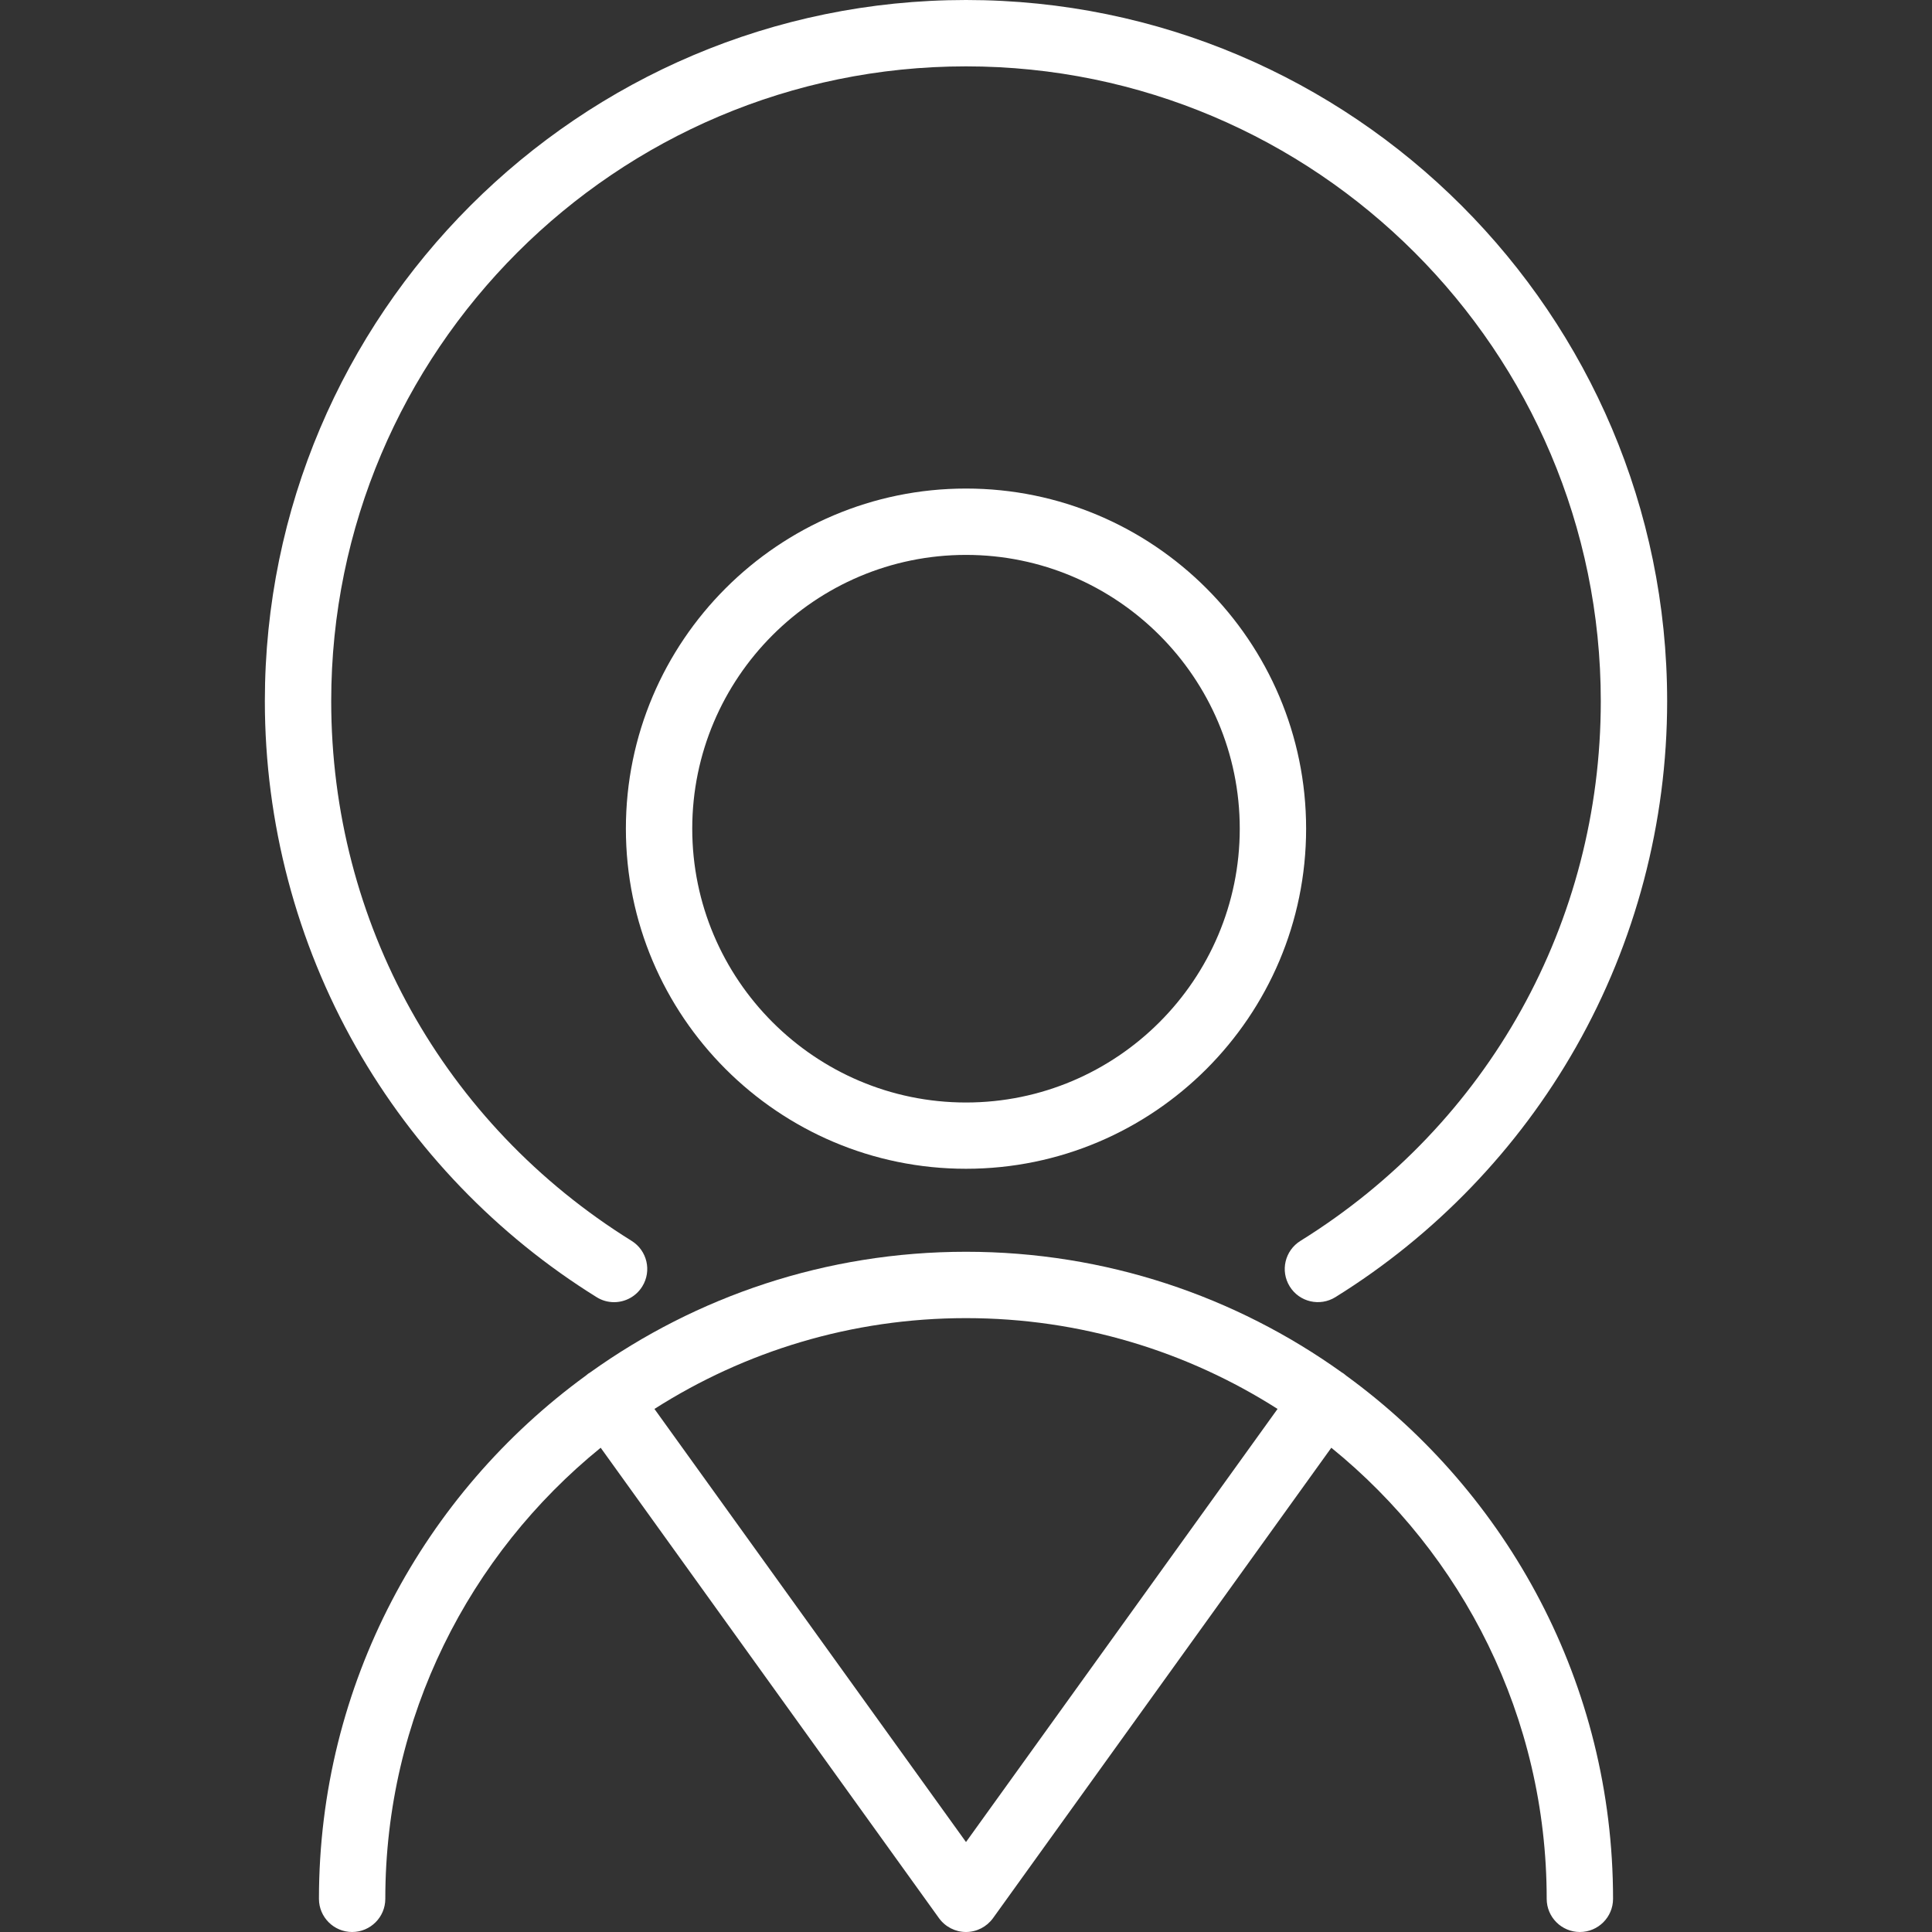
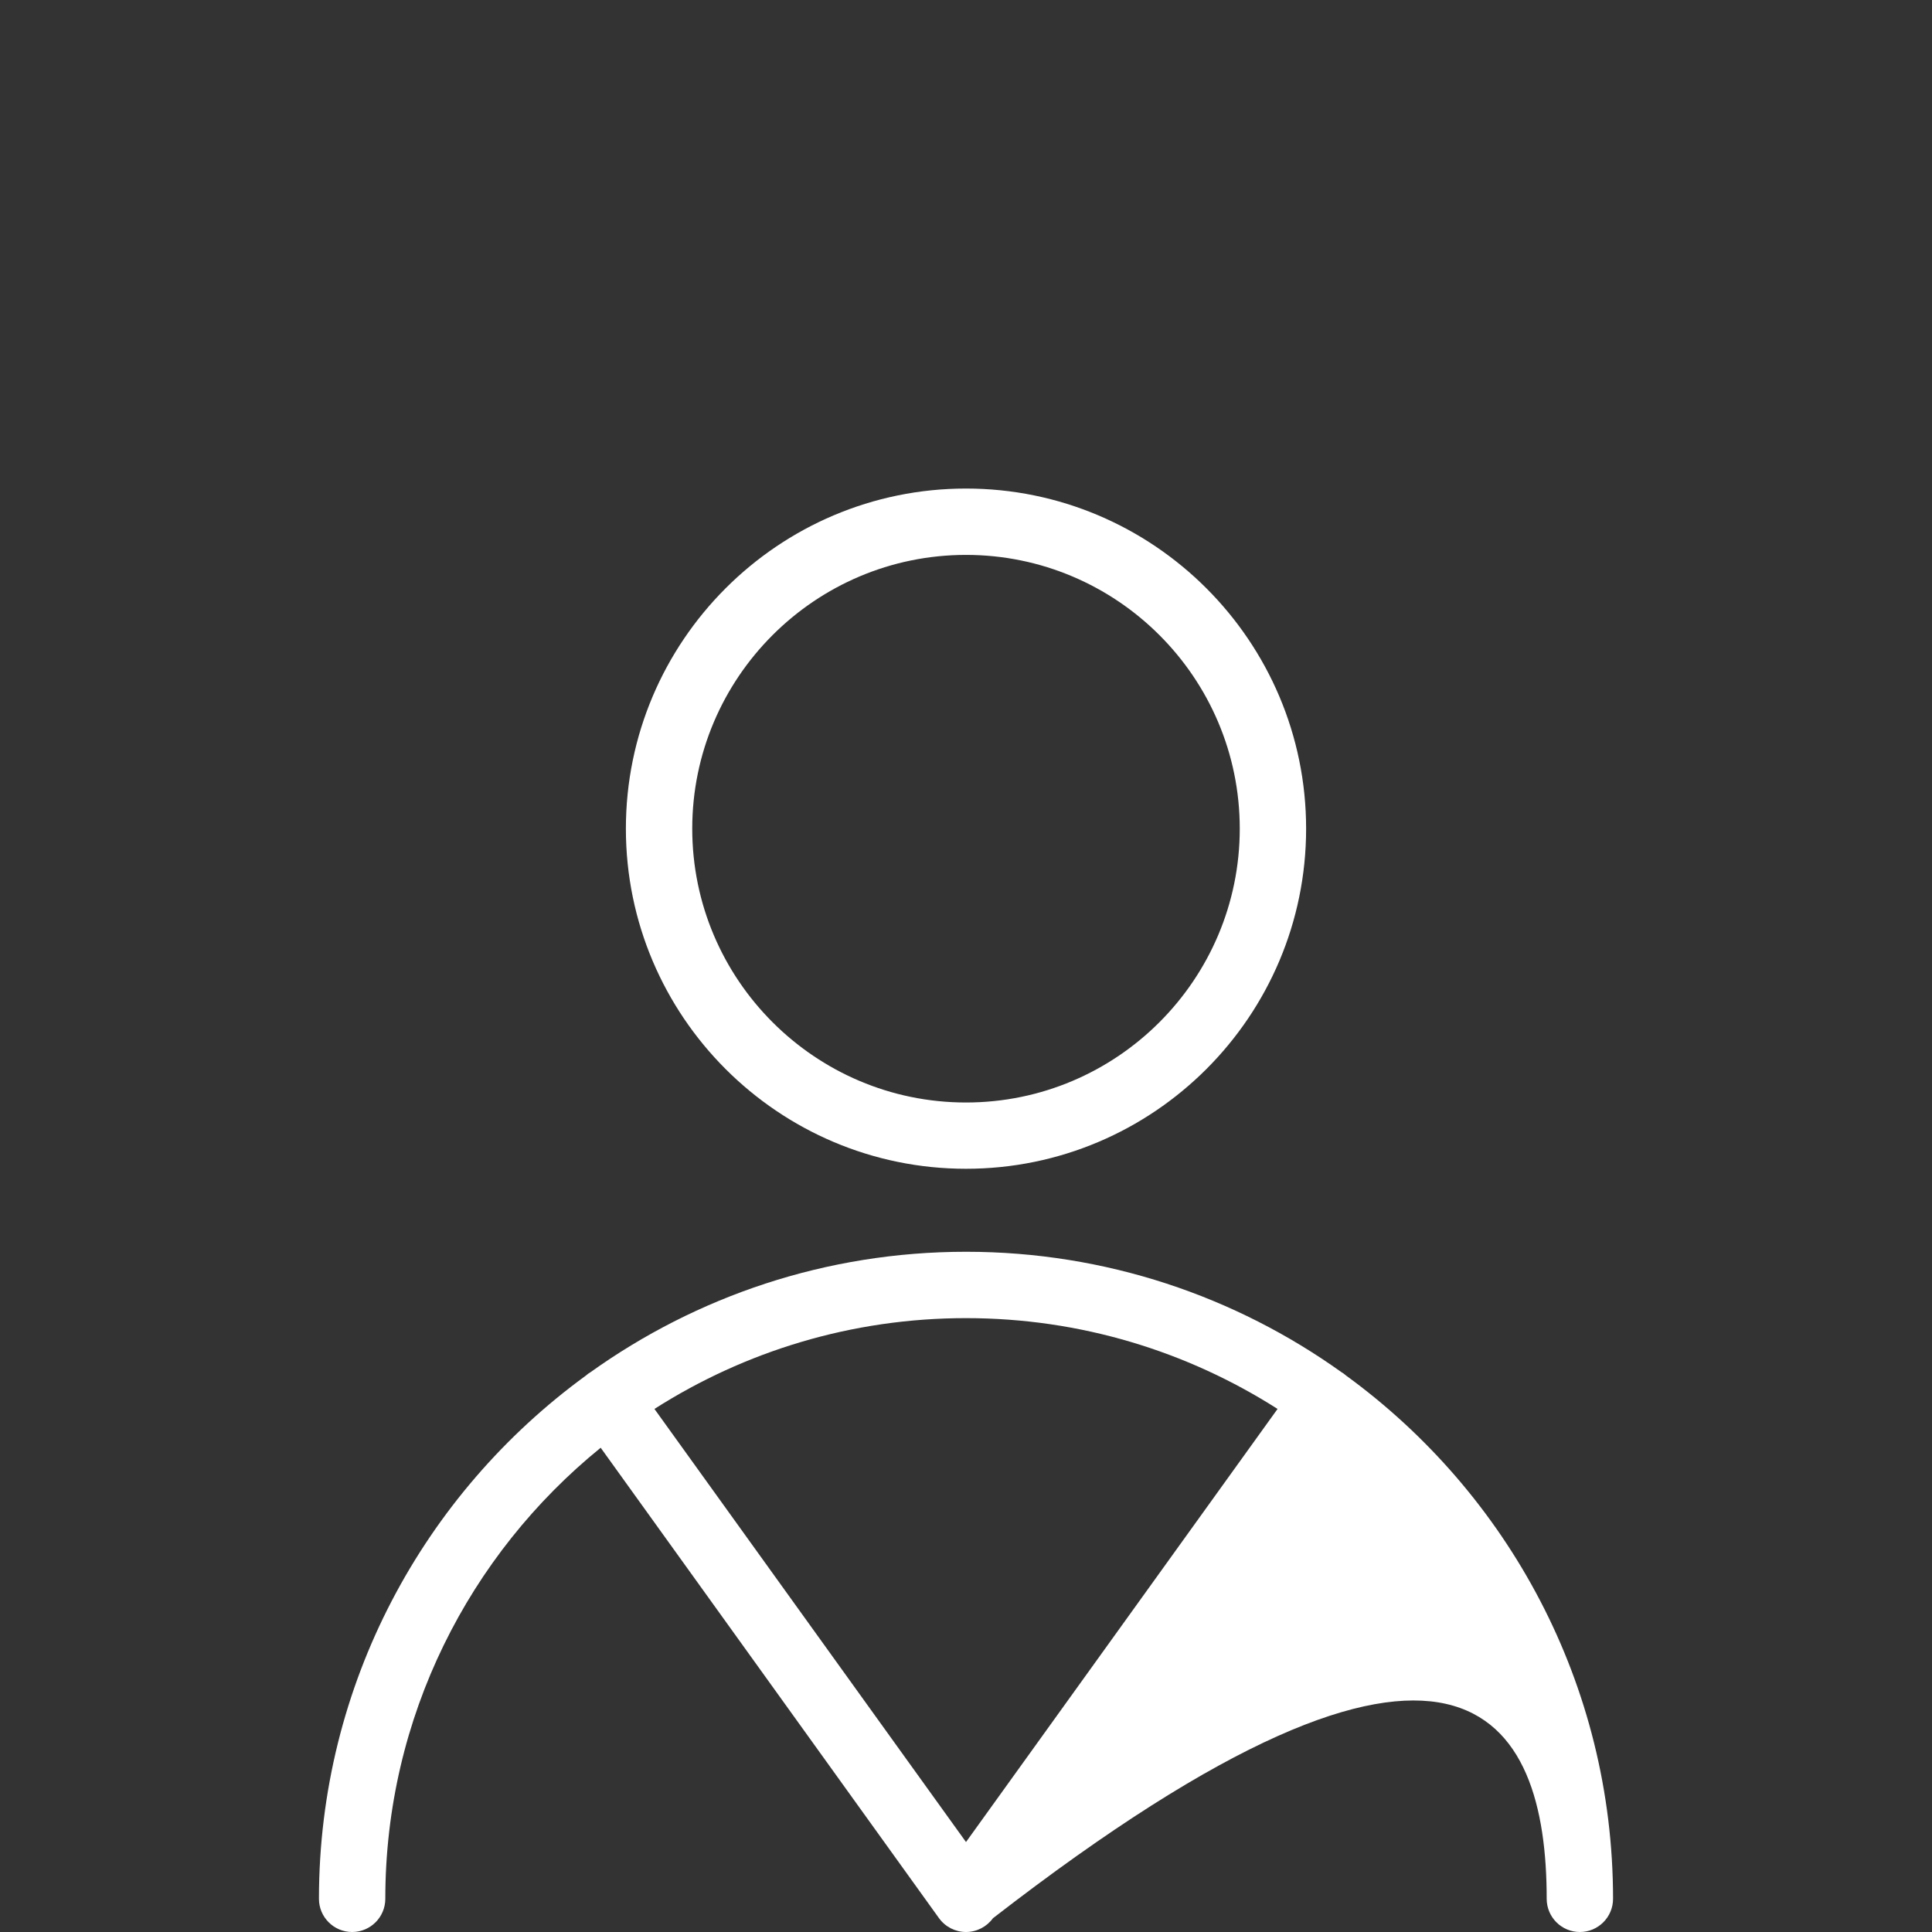
<svg xmlns="http://www.w3.org/2000/svg" width="23" height="23" viewBox="0 0 23 23" fill="none">
  <rect x="0" y="0" width="23" height="23" fill="#333333" stroke="none" />
-   <path d="M7.102 15.442C7.167 15.483 7.239 15.502 7.31 15.502C7.442 15.502 7.571 15.436 7.646 15.315C7.761 15.13 7.704 14.887 7.519 14.772C5.28 13.381 3.943 10.979 3.943 8.347C3.943 4.18 7.333 0.79 11.5 0.79C15.667 0.79 19.057 4.18 19.057 8.347C19.057 10.979 17.721 13.381 15.482 14.772C15.296 14.887 15.239 15.13 15.354 15.315C15.469 15.501 15.713 15.557 15.898 15.442C17.082 14.707 18.073 13.678 18.761 12.466C19.471 11.217 19.847 9.792 19.847 8.347C19.847 3.744 16.102 0 11.5 0C6.898 0 3.153 3.744 3.153 8.347C3.153 9.792 3.529 11.217 4.239 12.466C4.928 13.678 5.918 14.707 7.102 15.442Z" fill="white" />
  <path d="M11.5 5.816C9.267 5.816 7.451 7.633 7.451 9.865C7.451 12.098 9.267 13.914 11.5 13.914C13.733 13.914 15.549 12.098 15.549 9.865C15.549 7.633 13.733 5.816 11.5 5.816ZM11.5 13.125C9.703 13.125 8.241 11.662 8.241 9.865C8.241 8.068 9.703 6.606 11.5 6.606C13.297 6.606 14.759 8.068 14.759 9.865C14.759 11.662 13.297 13.125 11.5 13.125Z" fill="white" />
-   <path d="M16.028 16.378C16.018 16.369 16.008 16.361 15.997 16.353C15.989 16.347 15.981 16.342 15.972 16.337C14.71 15.434 13.166 14.902 11.5 14.902C9.834 14.902 8.29 15.434 7.028 16.337C7.019 16.342 7.011 16.347 7.003 16.353C6.992 16.361 6.982 16.369 6.972 16.378C5.049 17.78 3.797 20.049 3.797 22.605C3.797 22.823 3.974 23 4.192 23C4.41 23 4.587 22.823 4.587 22.605C4.587 20.44 5.588 18.504 7.151 17.235L11.179 22.836C11.254 22.939 11.373 23 11.5 23C11.627 23 11.746 22.939 11.821 22.836L15.849 17.235C17.412 18.504 18.413 20.44 18.413 22.605C18.413 22.823 18.59 23 18.808 23C19.026 23 19.203 22.823 19.203 22.605C19.203 20.049 17.951 17.78 16.028 16.378ZM11.5 21.929L7.791 16.773C8.864 16.089 10.136 15.692 11.5 15.692C12.864 15.692 14.136 16.089 15.209 16.773L11.5 21.929Z" fill="white" />
+   <path d="M16.028 16.378C16.018 16.369 16.008 16.361 15.997 16.353C15.989 16.347 15.981 16.342 15.972 16.337C14.71 15.434 13.166 14.902 11.5 14.902C9.834 14.902 8.29 15.434 7.028 16.337C7.019 16.342 7.011 16.347 7.003 16.353C6.992 16.361 6.982 16.369 6.972 16.378C5.049 17.78 3.797 20.049 3.797 22.605C3.797 22.823 3.974 23 4.192 23C4.41 23 4.587 22.823 4.587 22.605C4.587 20.44 5.588 18.504 7.151 17.235L11.179 22.836C11.254 22.939 11.373 23 11.5 23C11.627 23 11.746 22.939 11.821 22.836C17.412 18.504 18.413 20.44 18.413 22.605C18.413 22.823 18.59 23 18.808 23C19.026 23 19.203 22.823 19.203 22.605C19.203 20.049 17.951 17.78 16.028 16.378ZM11.5 21.929L7.791 16.773C8.864 16.089 10.136 15.692 11.5 15.692C12.864 15.692 14.136 16.089 15.209 16.773L11.5 21.929Z" fill="white" />
</svg>